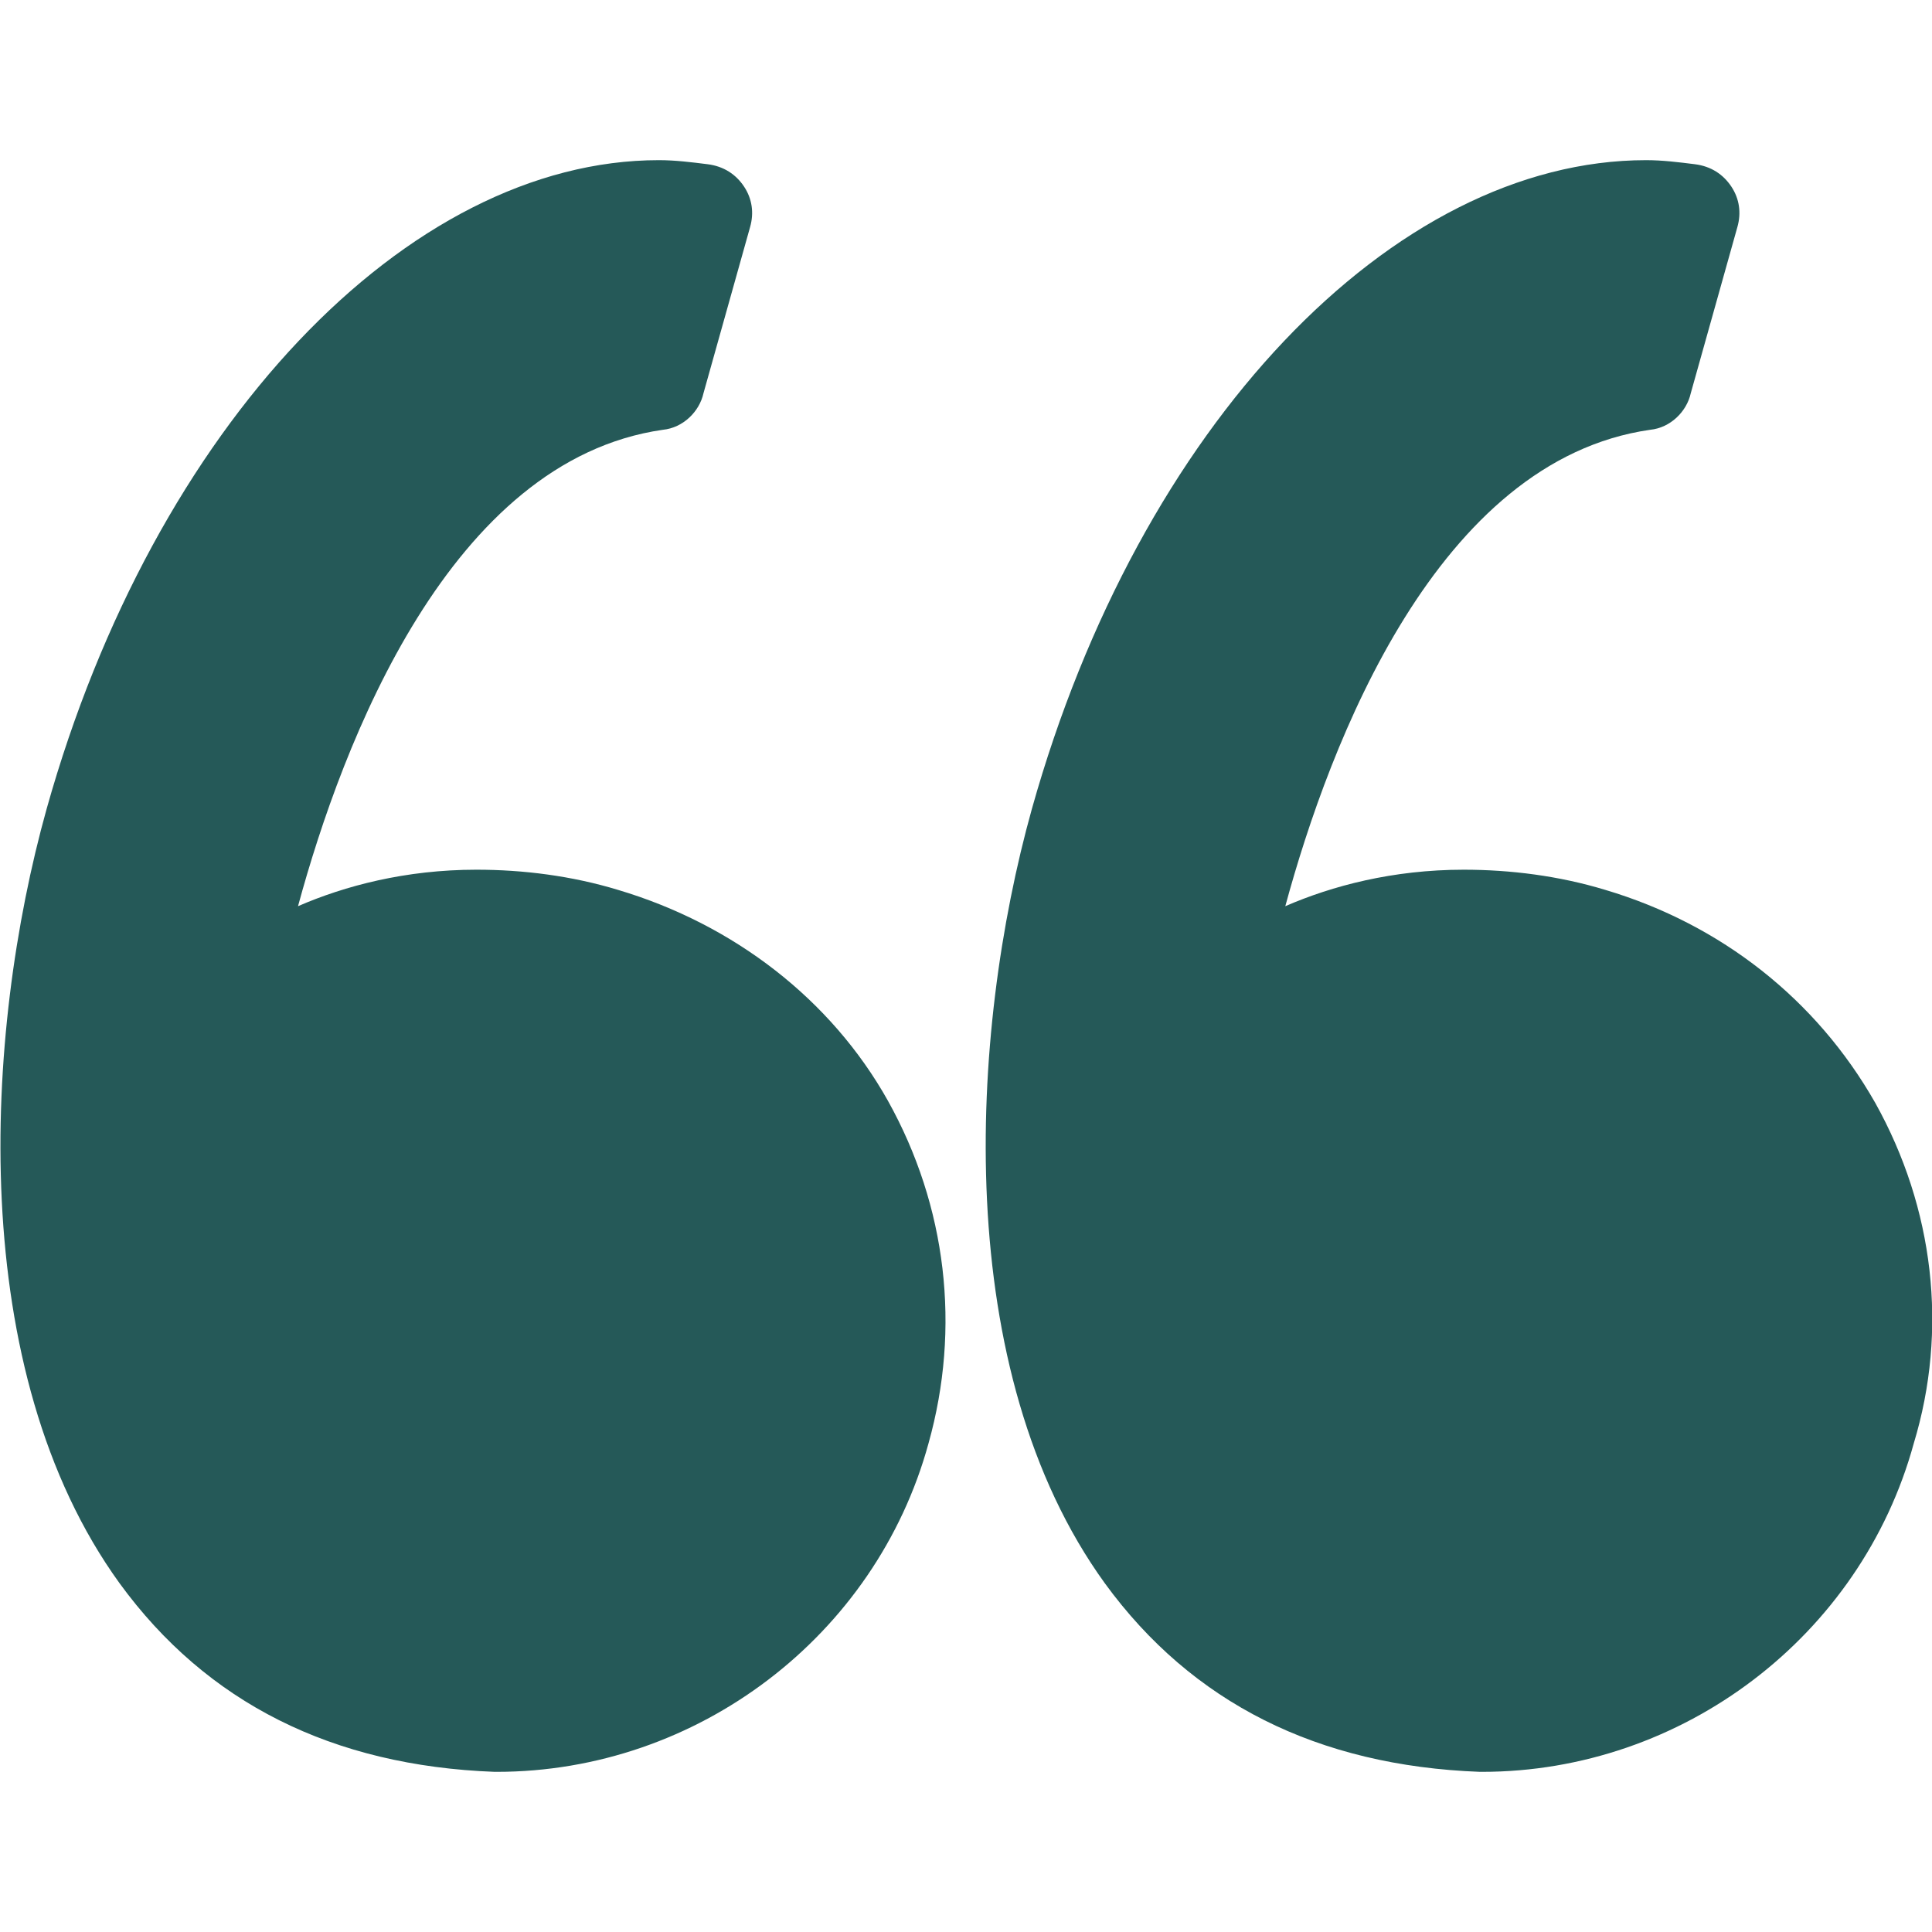
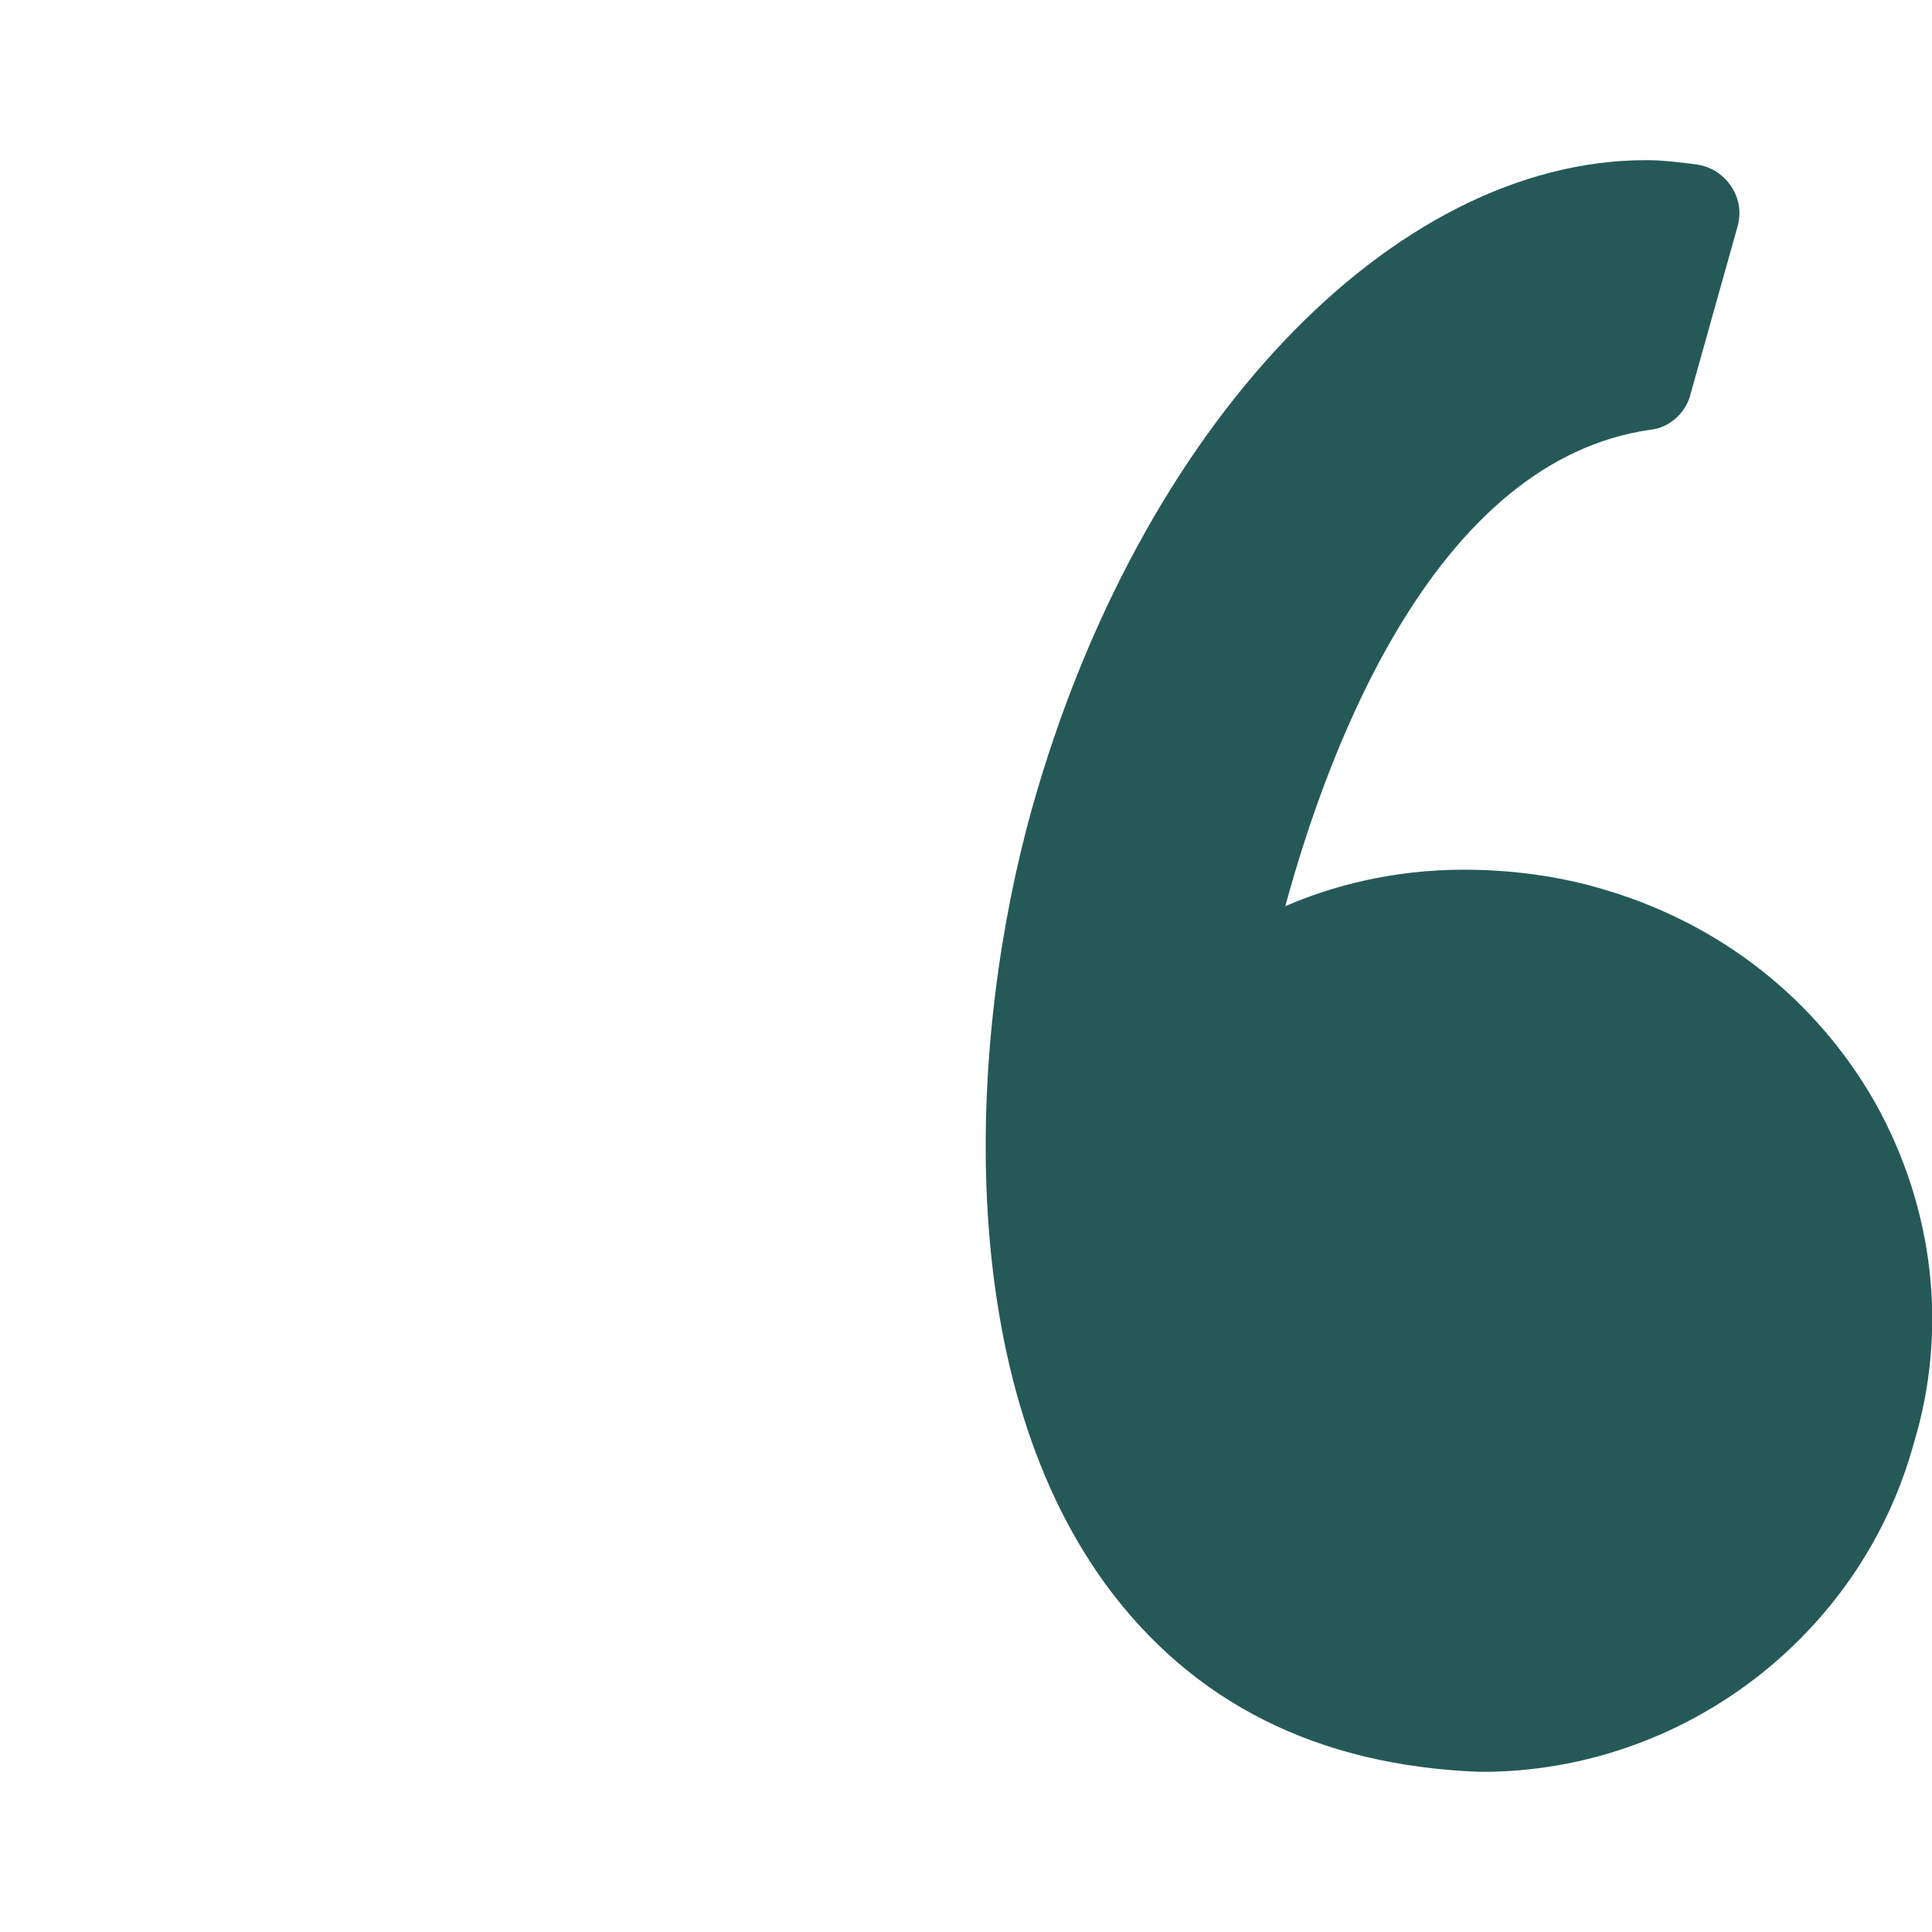
<svg xmlns="http://www.w3.org/2000/svg" version="1.1" id="Capa_1" x="0px" y="0px" viewBox="0 0 95.3 95.3" style="enable-background:new 0 0 95.3 95.3;" xml:space="preserve">
  <style type="text/css">
	.st0{fill:#255958;}
</style>
  <g>
    <g>
-       <path class="st0" d="M30.5,43.9c-2.3-0.7-4.7-1-7-1c-3.5,0-6.5,0.8-8.8,1.8c2.2-8.1,7.5-22,18-23.5c1-0.1,1.8-0.9,2-1.8l2.3-8.2    c0.2-0.7,0.1-1.4-0.3-2s-1-1-1.8-1.1c-0.8-0.1-1.6-0.2-2.4-0.2C20.1,7.9,7.6,21,2.3,39.9c-3.1,11.1-4,27.7,3.6,38.2    c4.3,5.9,10.5,9,18.5,9.3c0,0,0.1,0,0.1,0c9.9,0,18.7-6.7,21.3-16.2c1.6-5.7,0.9-11.7-2-16.9C41,49.3,36.2,45.6,30.5,43.9z" />
      <path class="st0" d="M92.5,54.4c-2.9-5.1-7.6-8.8-13.3-10.5c-2.3-0.7-4.7-1-7-1c-3.5,0-6.5,0.8-8.8,1.8c2.2-8.1,7.5-22,18-23.5    c1-0.1,1.8-0.9,2-1.8l2.3-8.2c0.2-0.7,0.1-1.4-0.3-2c-0.4-0.6-1-1-1.8-1.1c-0.8-0.1-1.6-0.2-2.4-0.2C68.7,7.9,56.2,21,50.9,39.9    c-3.1,11.1-4,27.7,3.6,38.2c4.3,5.9,10.5,9,18.5,9.3c0,0,0.1,0,0.1,0c9.9,0,18.7-6.7,21.3-16.2C96.1,65.6,95.4,59.6,92.5,54.4z" />
    </g>
  </g>
</svg>